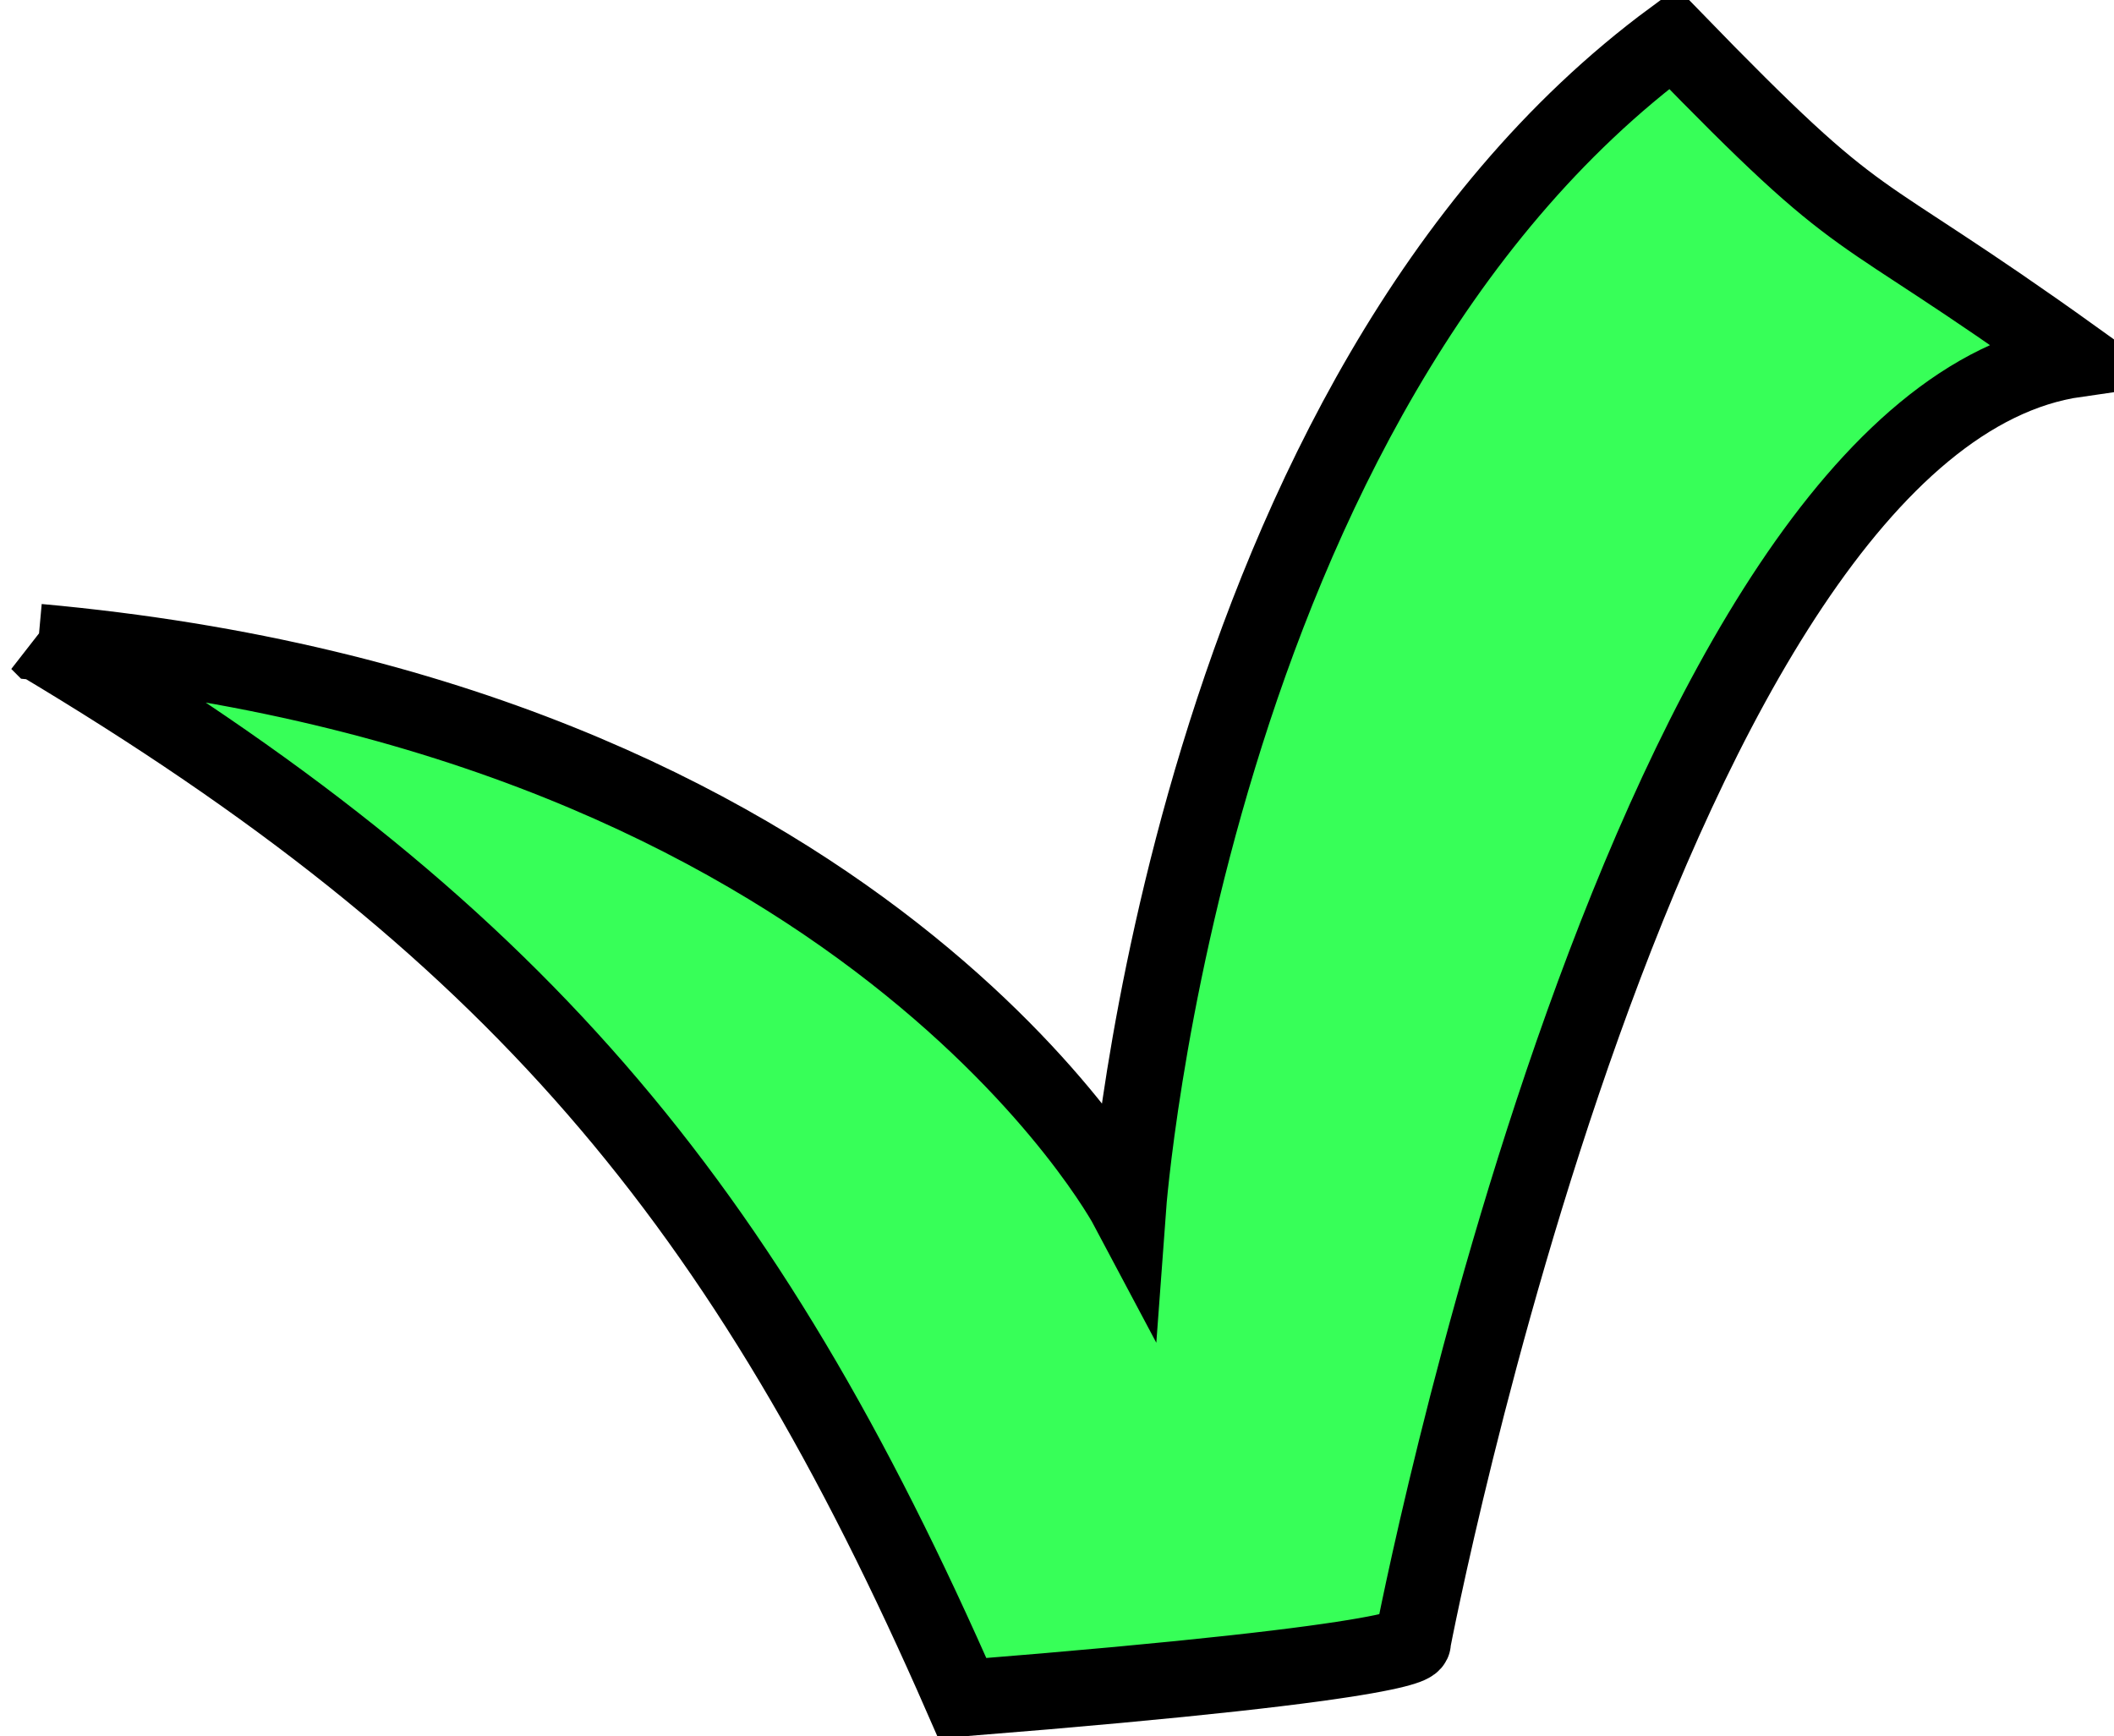
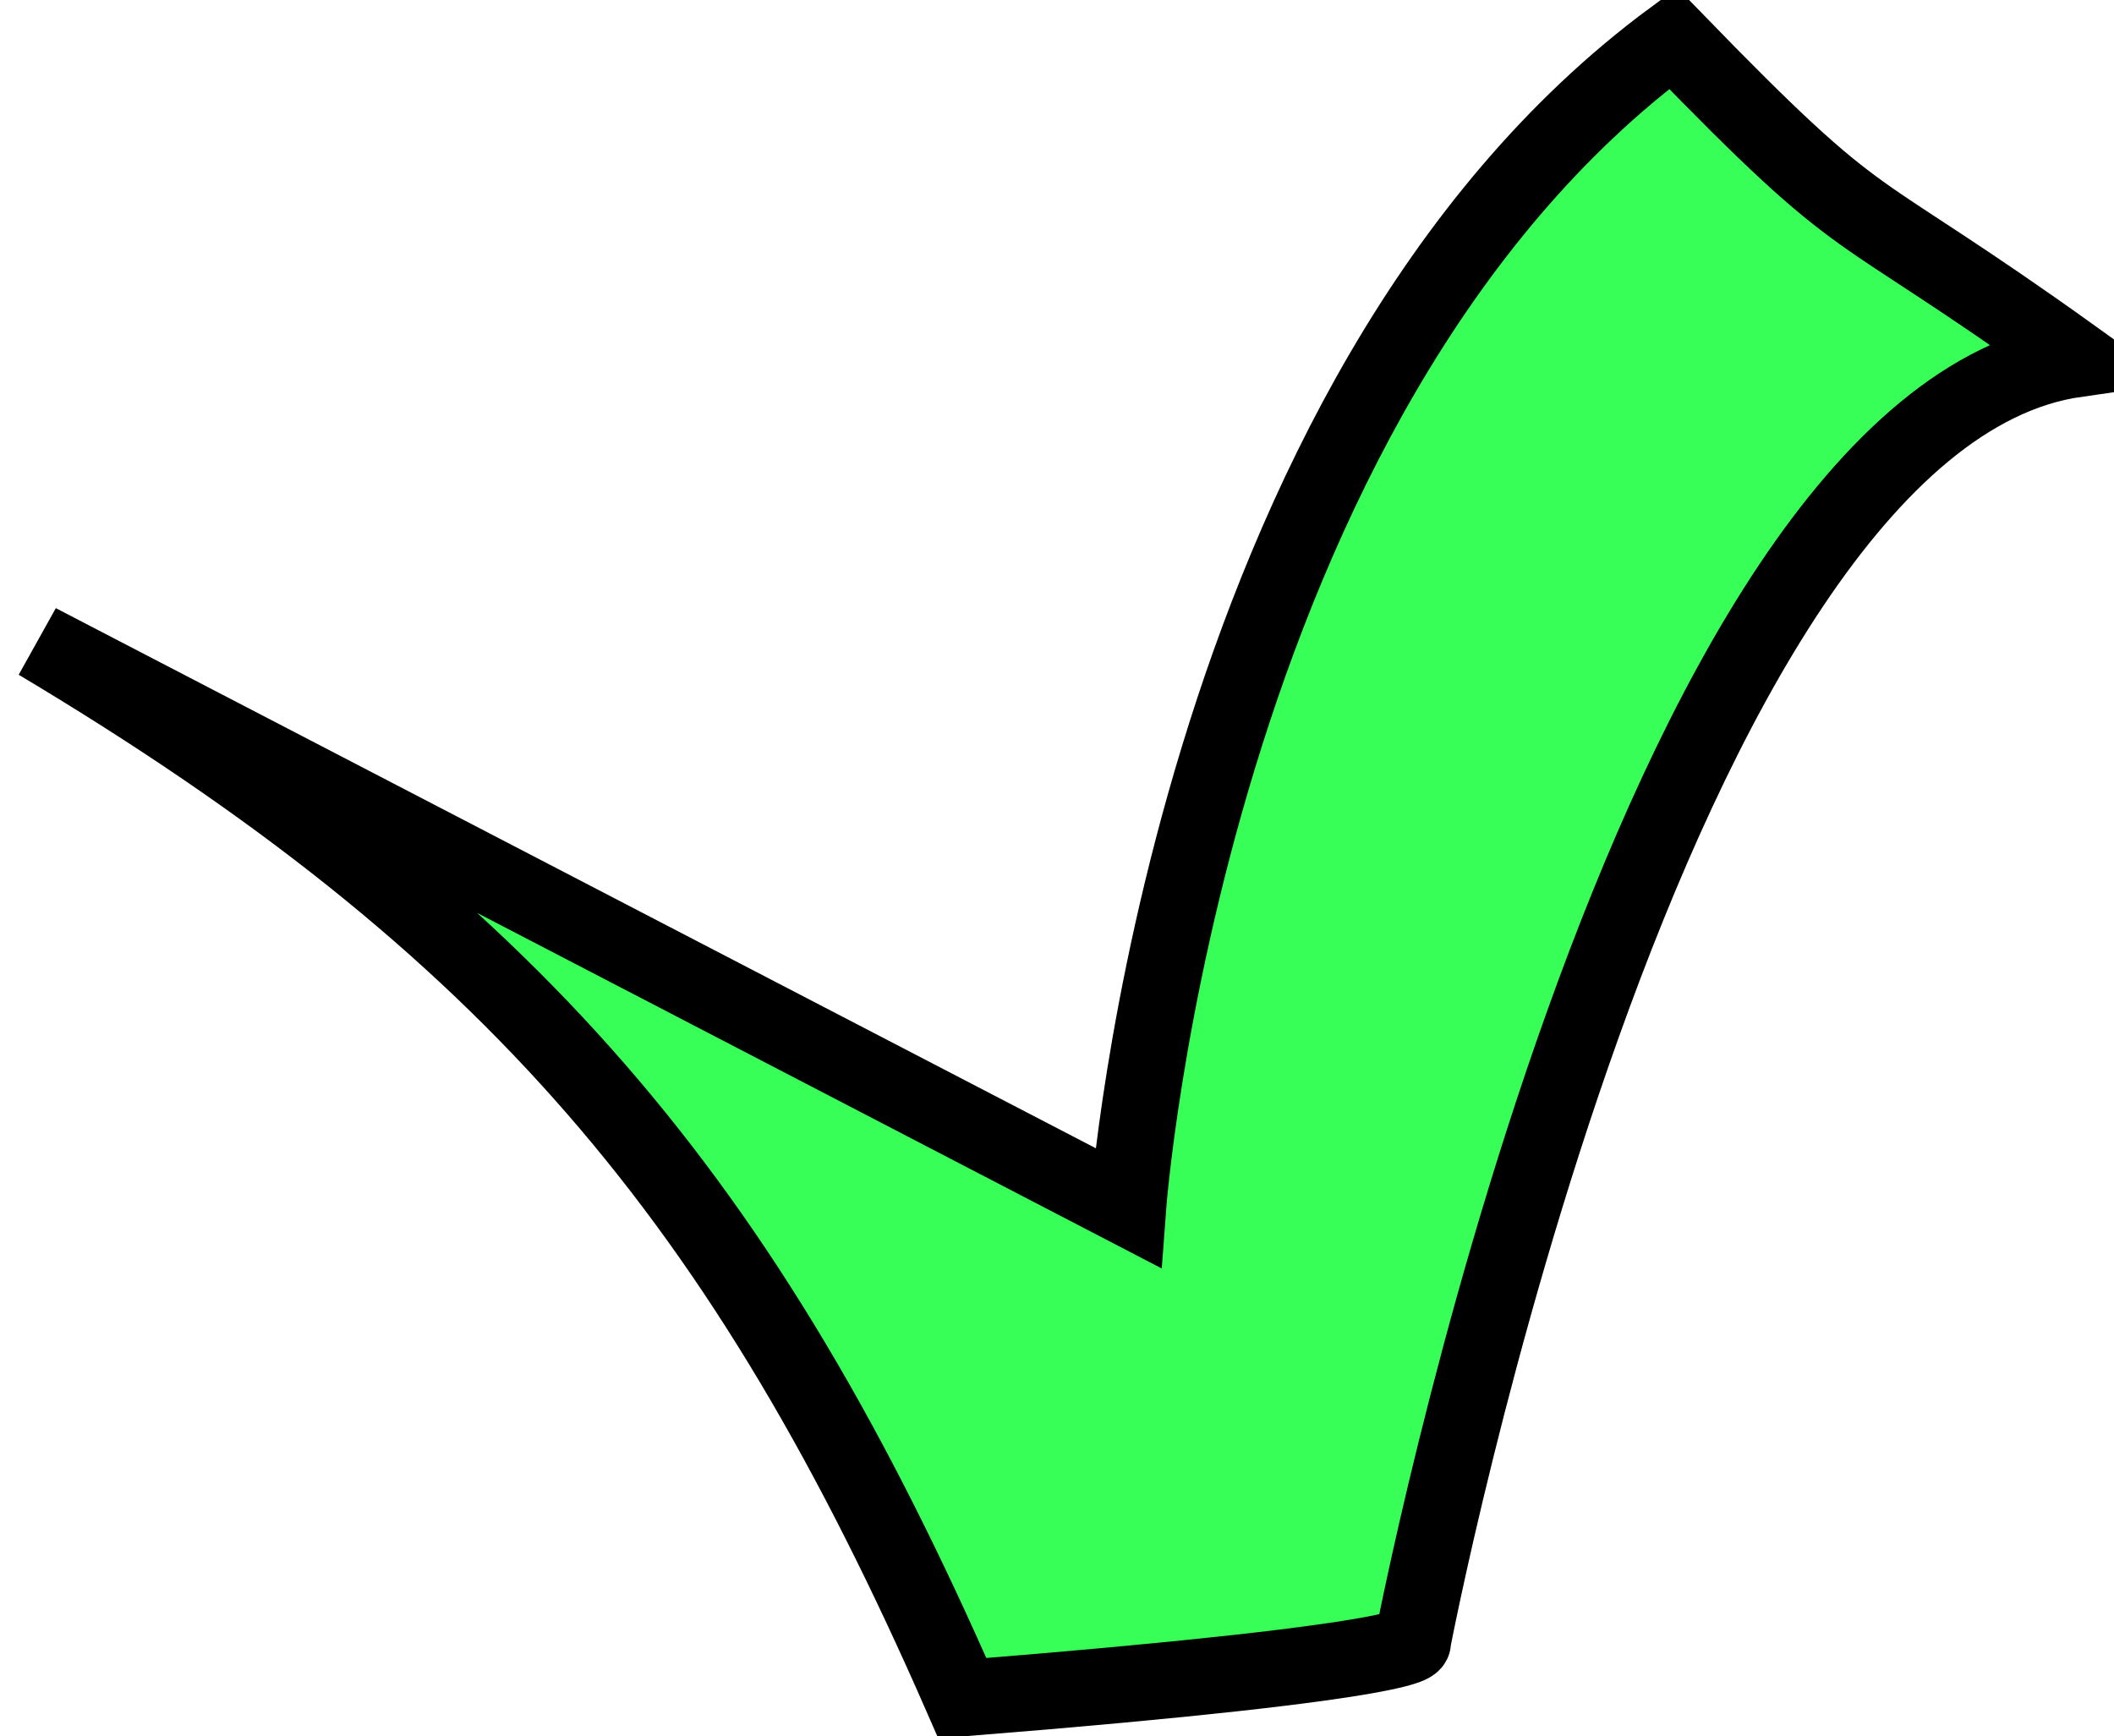
<svg xmlns="http://www.w3.org/2000/svg" version="1.1" viewBox="0 0 48.635 39.945">
  <g transform="translate(-327.11 -809.53)">
-     <path d="m327.99 824.3c10.9 6.51 16.24 12.82 21.26 24.3 10.9-0.87 10.36-1.3 10.36-1.3s5.37-28.08 15.26-29.51c-5.45-3.91-4.64-2.61-9.27-7.38-11.17 8.24-12.54 26.91-12.54 26.91s-5.99-11.29-25.07-13.02z" fill="#37ff58" fill-rule="evenodd" stroke="#000" stroke-width="1.755" />
+     <path d="m327.99 824.3c10.9 6.51 16.24 12.82 21.26 24.3 10.9-0.87 10.36-1.3 10.36-1.3s5.37-28.08 15.26-29.51c-5.45-3.91-4.64-2.61-9.27-7.38-11.17 8.24-12.54 26.91-12.54 26.91z" fill="#37ff58" fill-rule="evenodd" stroke="#000" stroke-width="1.755" />
  </g>
</svg>